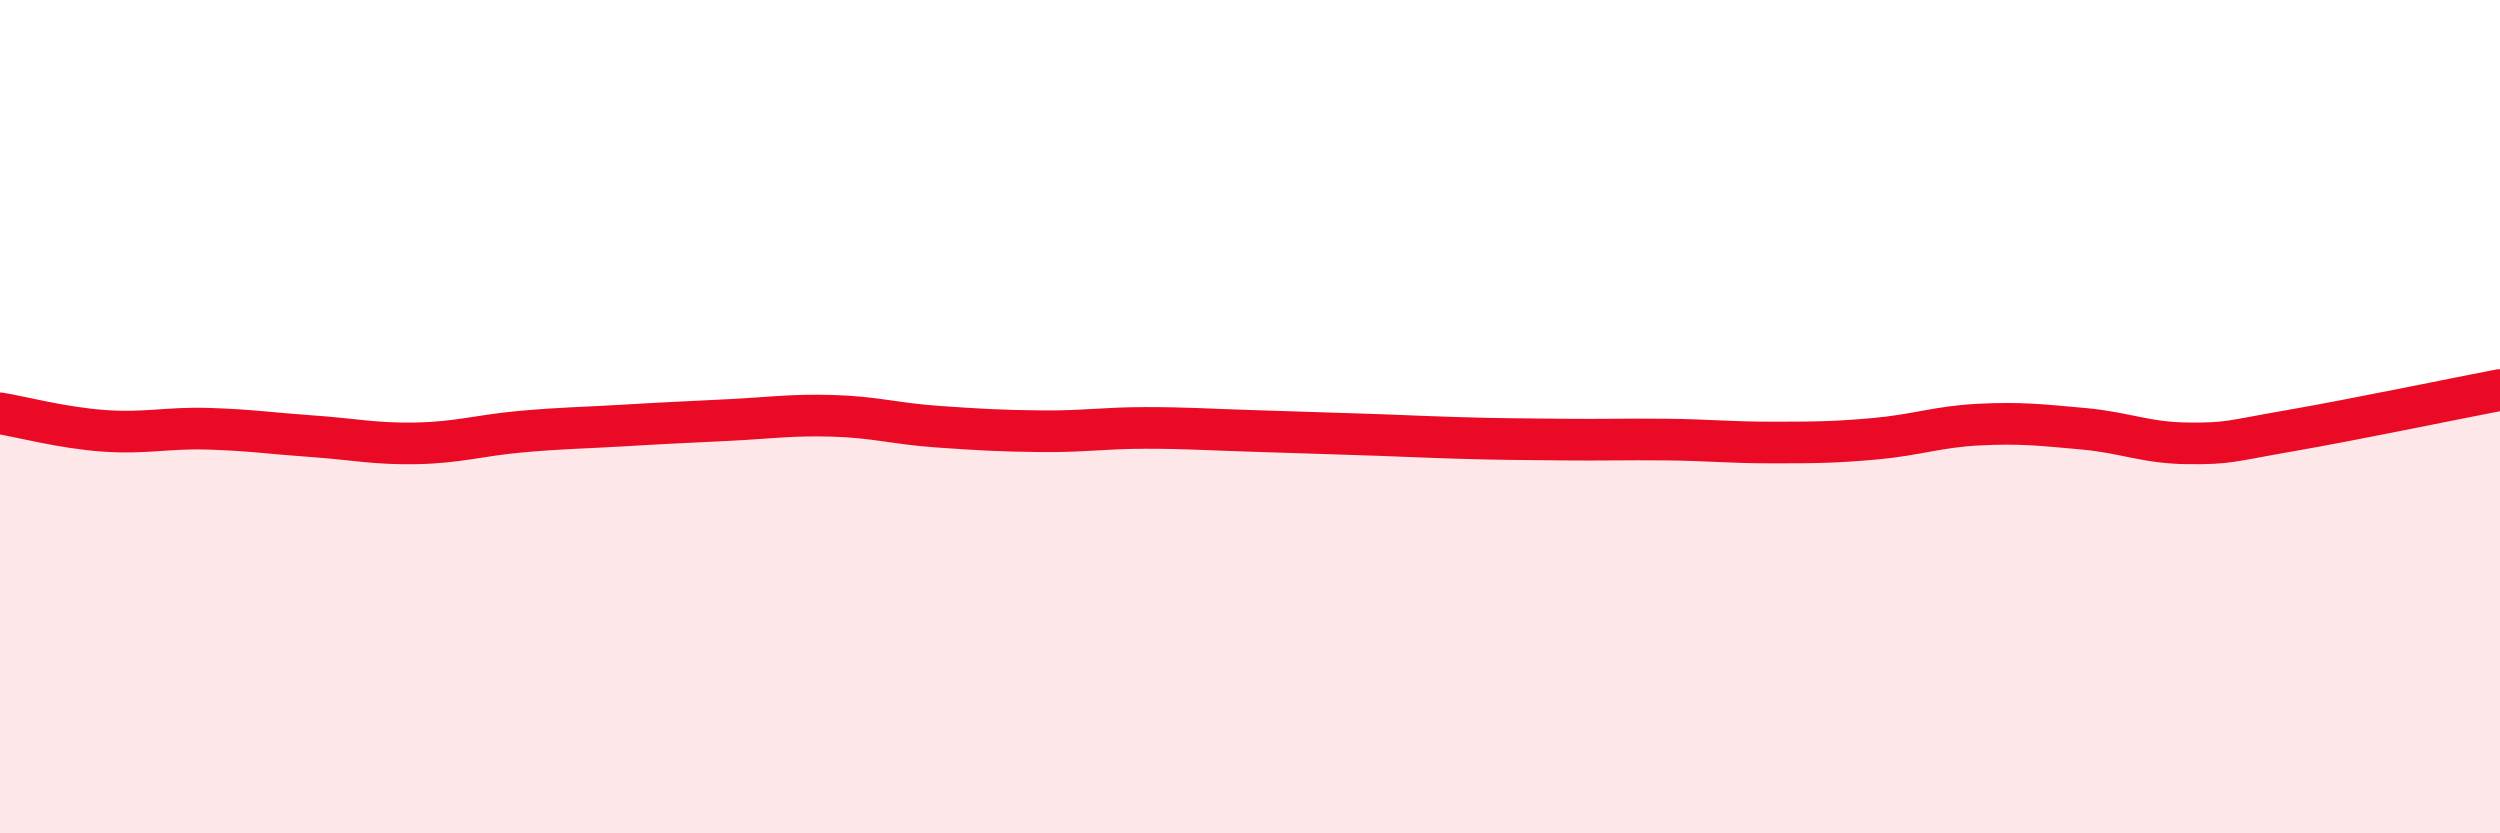
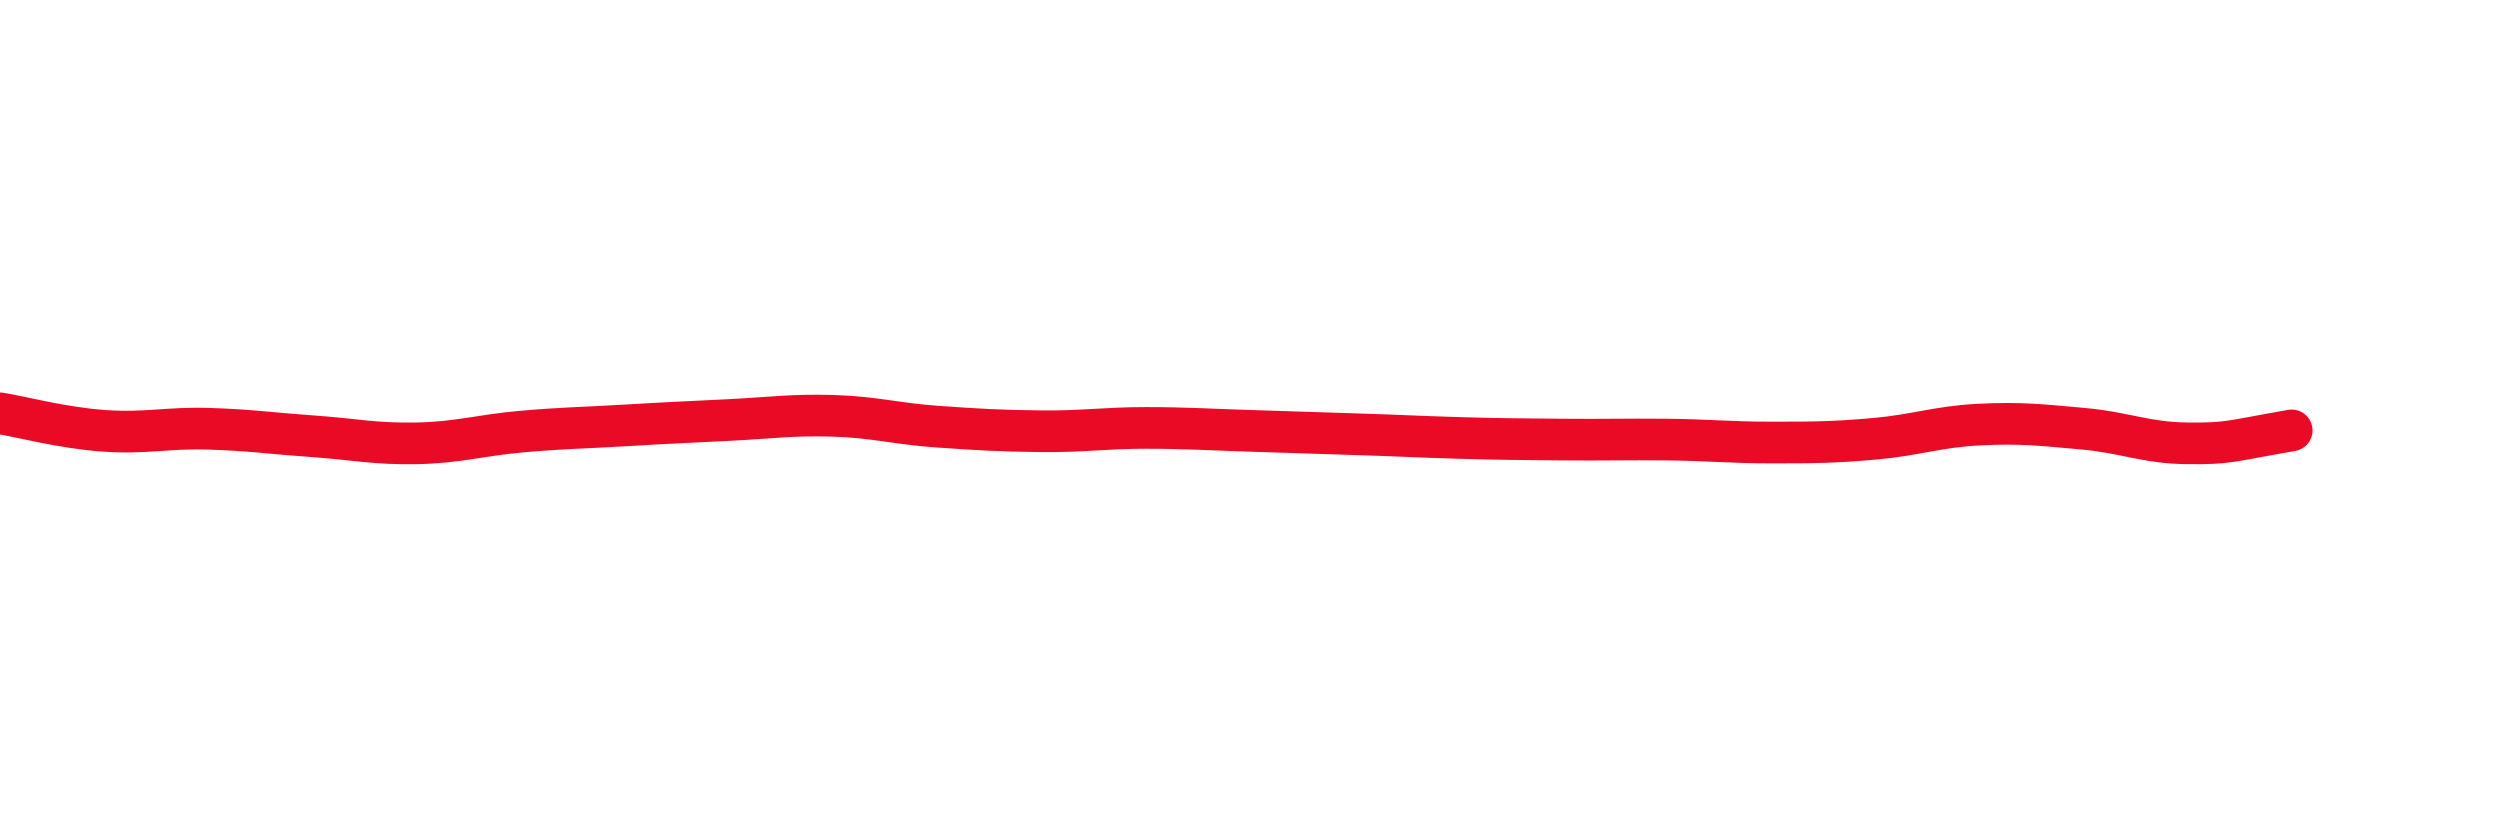
<svg xmlns="http://www.w3.org/2000/svg" width="60" height="20" viewBox="0 0 60 20">
-   <path d="M 0,9.92 C 0.5,10 1.5,10.27 2.5,10.34 C 3.5,10.41 4,10.26 5,10.29 C 6,10.32 6.5,10.4 7.5,10.47 C 8.5,10.54 9,10.66 10,10.64 C 11,10.62 11.5,10.45 12.5,10.36 C 13.5,10.27 14,10.27 15,10.21 C 16,10.15 16.5,10.13 17.5,10.08 C 18.5,10.03 19,9.95 20,9.98 C 21,10.01 21.5,10.17 22.5,10.24 C 23.5,10.31 24,10.34 25,10.35 C 26,10.36 26.5,10.27 27.5,10.27 C 28.5,10.27 29,10.31 30,10.34 C 31,10.37 31.5,10.39 32.5,10.42 C 33.5,10.45 34,10.48 35,10.51 C 36,10.54 36.5,10.54 37.5,10.55 C 38.5,10.56 39,10.54 40,10.55 C 41,10.56 41.5,10.62 42.5,10.62 C 43.5,10.62 44,10.62 45,10.53 C 46,10.44 46.5,10.24 47.5,10.19 C 48.5,10.14 49,10.2 50,10.29 C 51,10.38 51.5,10.63 52.5,10.64 C 53.5,10.65 53.5,10.59 55,10.33 C 56.5,10.07 59,9.55 60,9.36L60 20L0 20Z" fill="#EB0A25" opacity="0.1" stroke-linecap="round" stroke-linejoin="round" />
-   <path d="M 0,9.92 C 0.5,10 1.5,10.27 2.5,10.34 C 3.5,10.41 4,10.26 5,10.29 C 6,10.32 6.5,10.4 7.5,10.47 C 8.5,10.54 9,10.66 10,10.64 C 11,10.62 11.5,10.45 12.5,10.36 C 13.5,10.27 14,10.27 15,10.21 C 16,10.15 16.5,10.13 17.5,10.08 C 18.5,10.03 19,9.95 20,9.98 C 21,10.01 21.5,10.17 22.5,10.24 C 23.5,10.31 24,10.34 25,10.35 C 26,10.36 26.5,10.27 27.5,10.27 C 28.5,10.27 29,10.31 30,10.34 C 31,10.37 31.5,10.39 32.5,10.42 C 33.5,10.45 34,10.48 35,10.51 C 36,10.54 36.5,10.54 37.5,10.55 C 38.5,10.56 39,10.54 40,10.55 C 41,10.56 41.5,10.62 42.5,10.62 C 43.5,10.62 44,10.62 45,10.53 C 46,10.44 46.5,10.24 47.5,10.19 C 48.5,10.14 49,10.2 50,10.29 C 51,10.38 51.5,10.63 52.5,10.64 C 53.5,10.65 53.5,10.59 55,10.33 C 56.5,10.07 59,9.55 60,9.36" stroke="#EB0A25" stroke-width="1" fill="none" stroke-linecap="round" stroke-linejoin="round" />
+   <path d="M 0,9.92 C 0.5,10 1.5,10.27 2.5,10.34 C 3.5,10.41 4,10.26 5,10.29 C 6,10.32 6.5,10.4 7.5,10.47 C 8.5,10.54 9,10.66 10,10.64 C 11,10.62 11.5,10.45 12.5,10.36 C 13.5,10.27 14,10.27 15,10.21 C 16,10.15 16.5,10.13 17.5,10.08 C 18.5,10.03 19,9.95 20,9.98 C 21,10.01 21.5,10.17 22.5,10.24 C 23.5,10.31 24,10.34 25,10.35 C 26,10.36 26.5,10.27 27.5,10.27 C 28.5,10.27 29,10.31 30,10.34 C 31,10.37 31.5,10.39 32.5,10.42 C 33.5,10.45 34,10.48 35,10.51 C 36,10.54 36.5,10.54 37.5,10.55 C 38.5,10.56 39,10.54 40,10.55 C 41,10.56 41.5,10.62 42.5,10.62 C 43.5,10.62 44,10.62 45,10.53 C 46,10.44 46.5,10.24 47.5,10.19 C 48.5,10.14 49,10.2 50,10.29 C 51,10.38 51.5,10.63 52.5,10.64 C 53.5,10.65 53.5,10.59 55,10.33 " stroke="#EB0A25" stroke-width="1" fill="none" stroke-linecap="round" stroke-linejoin="round" />
</svg>